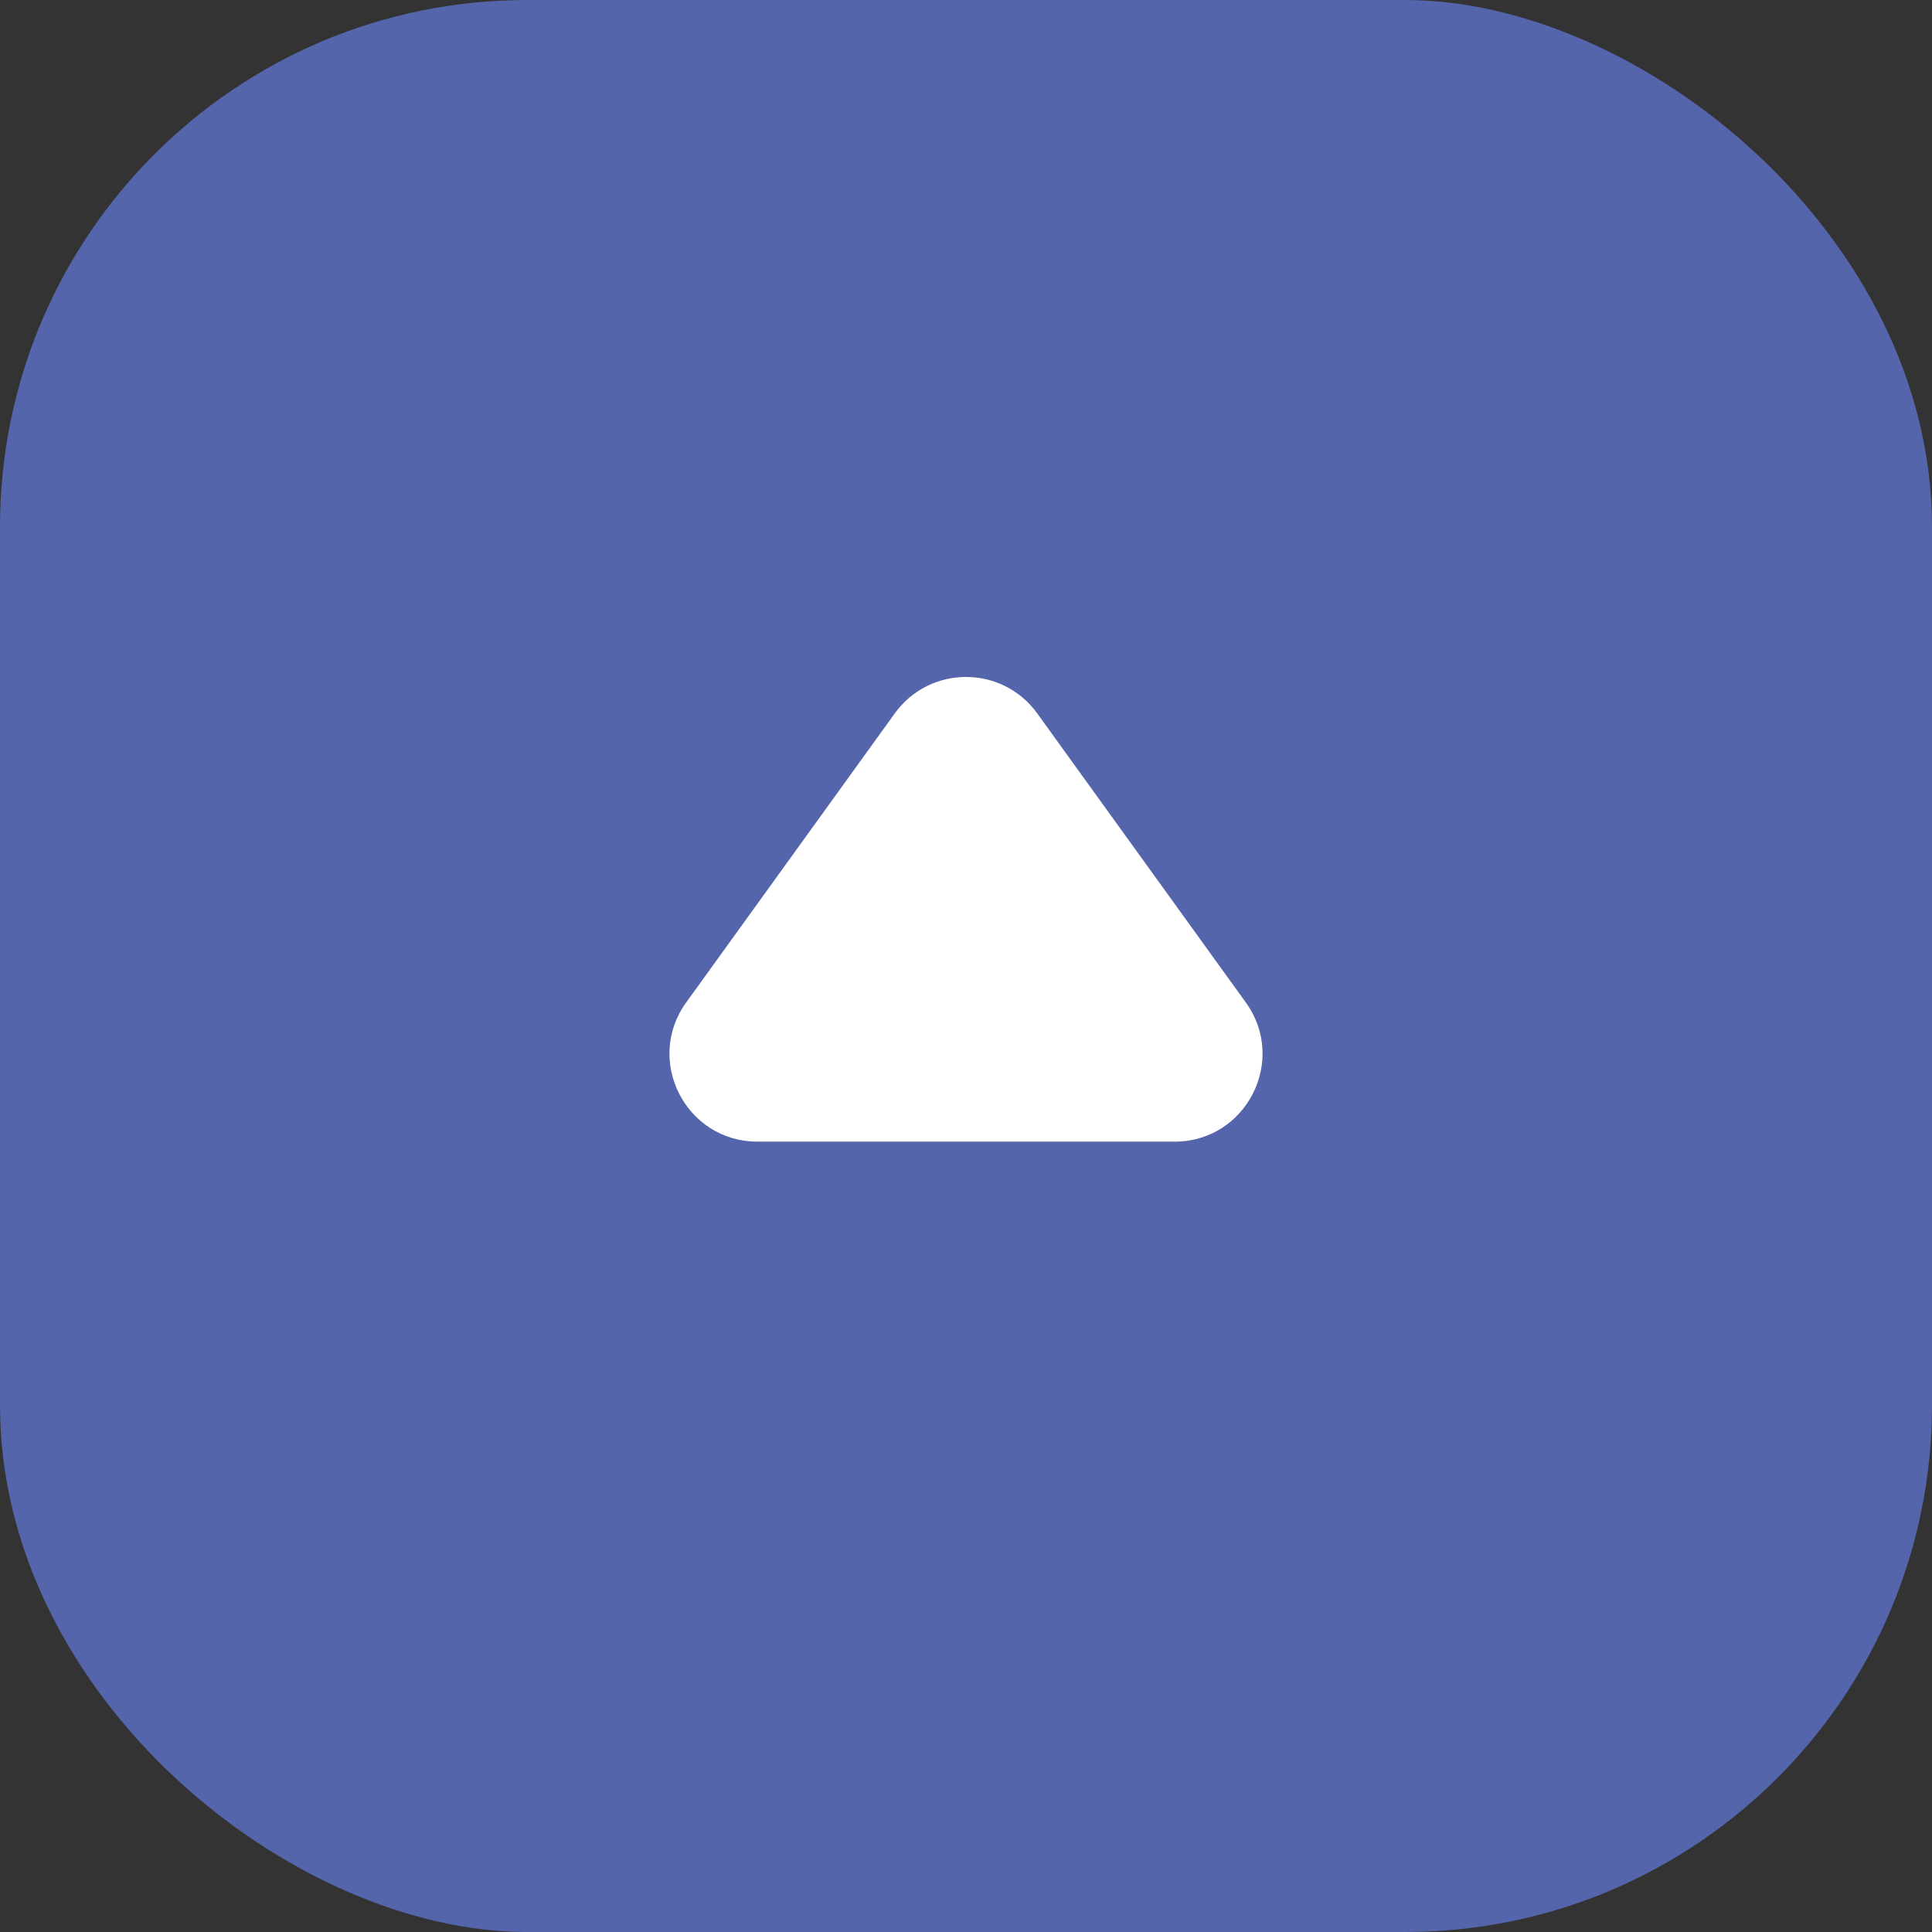
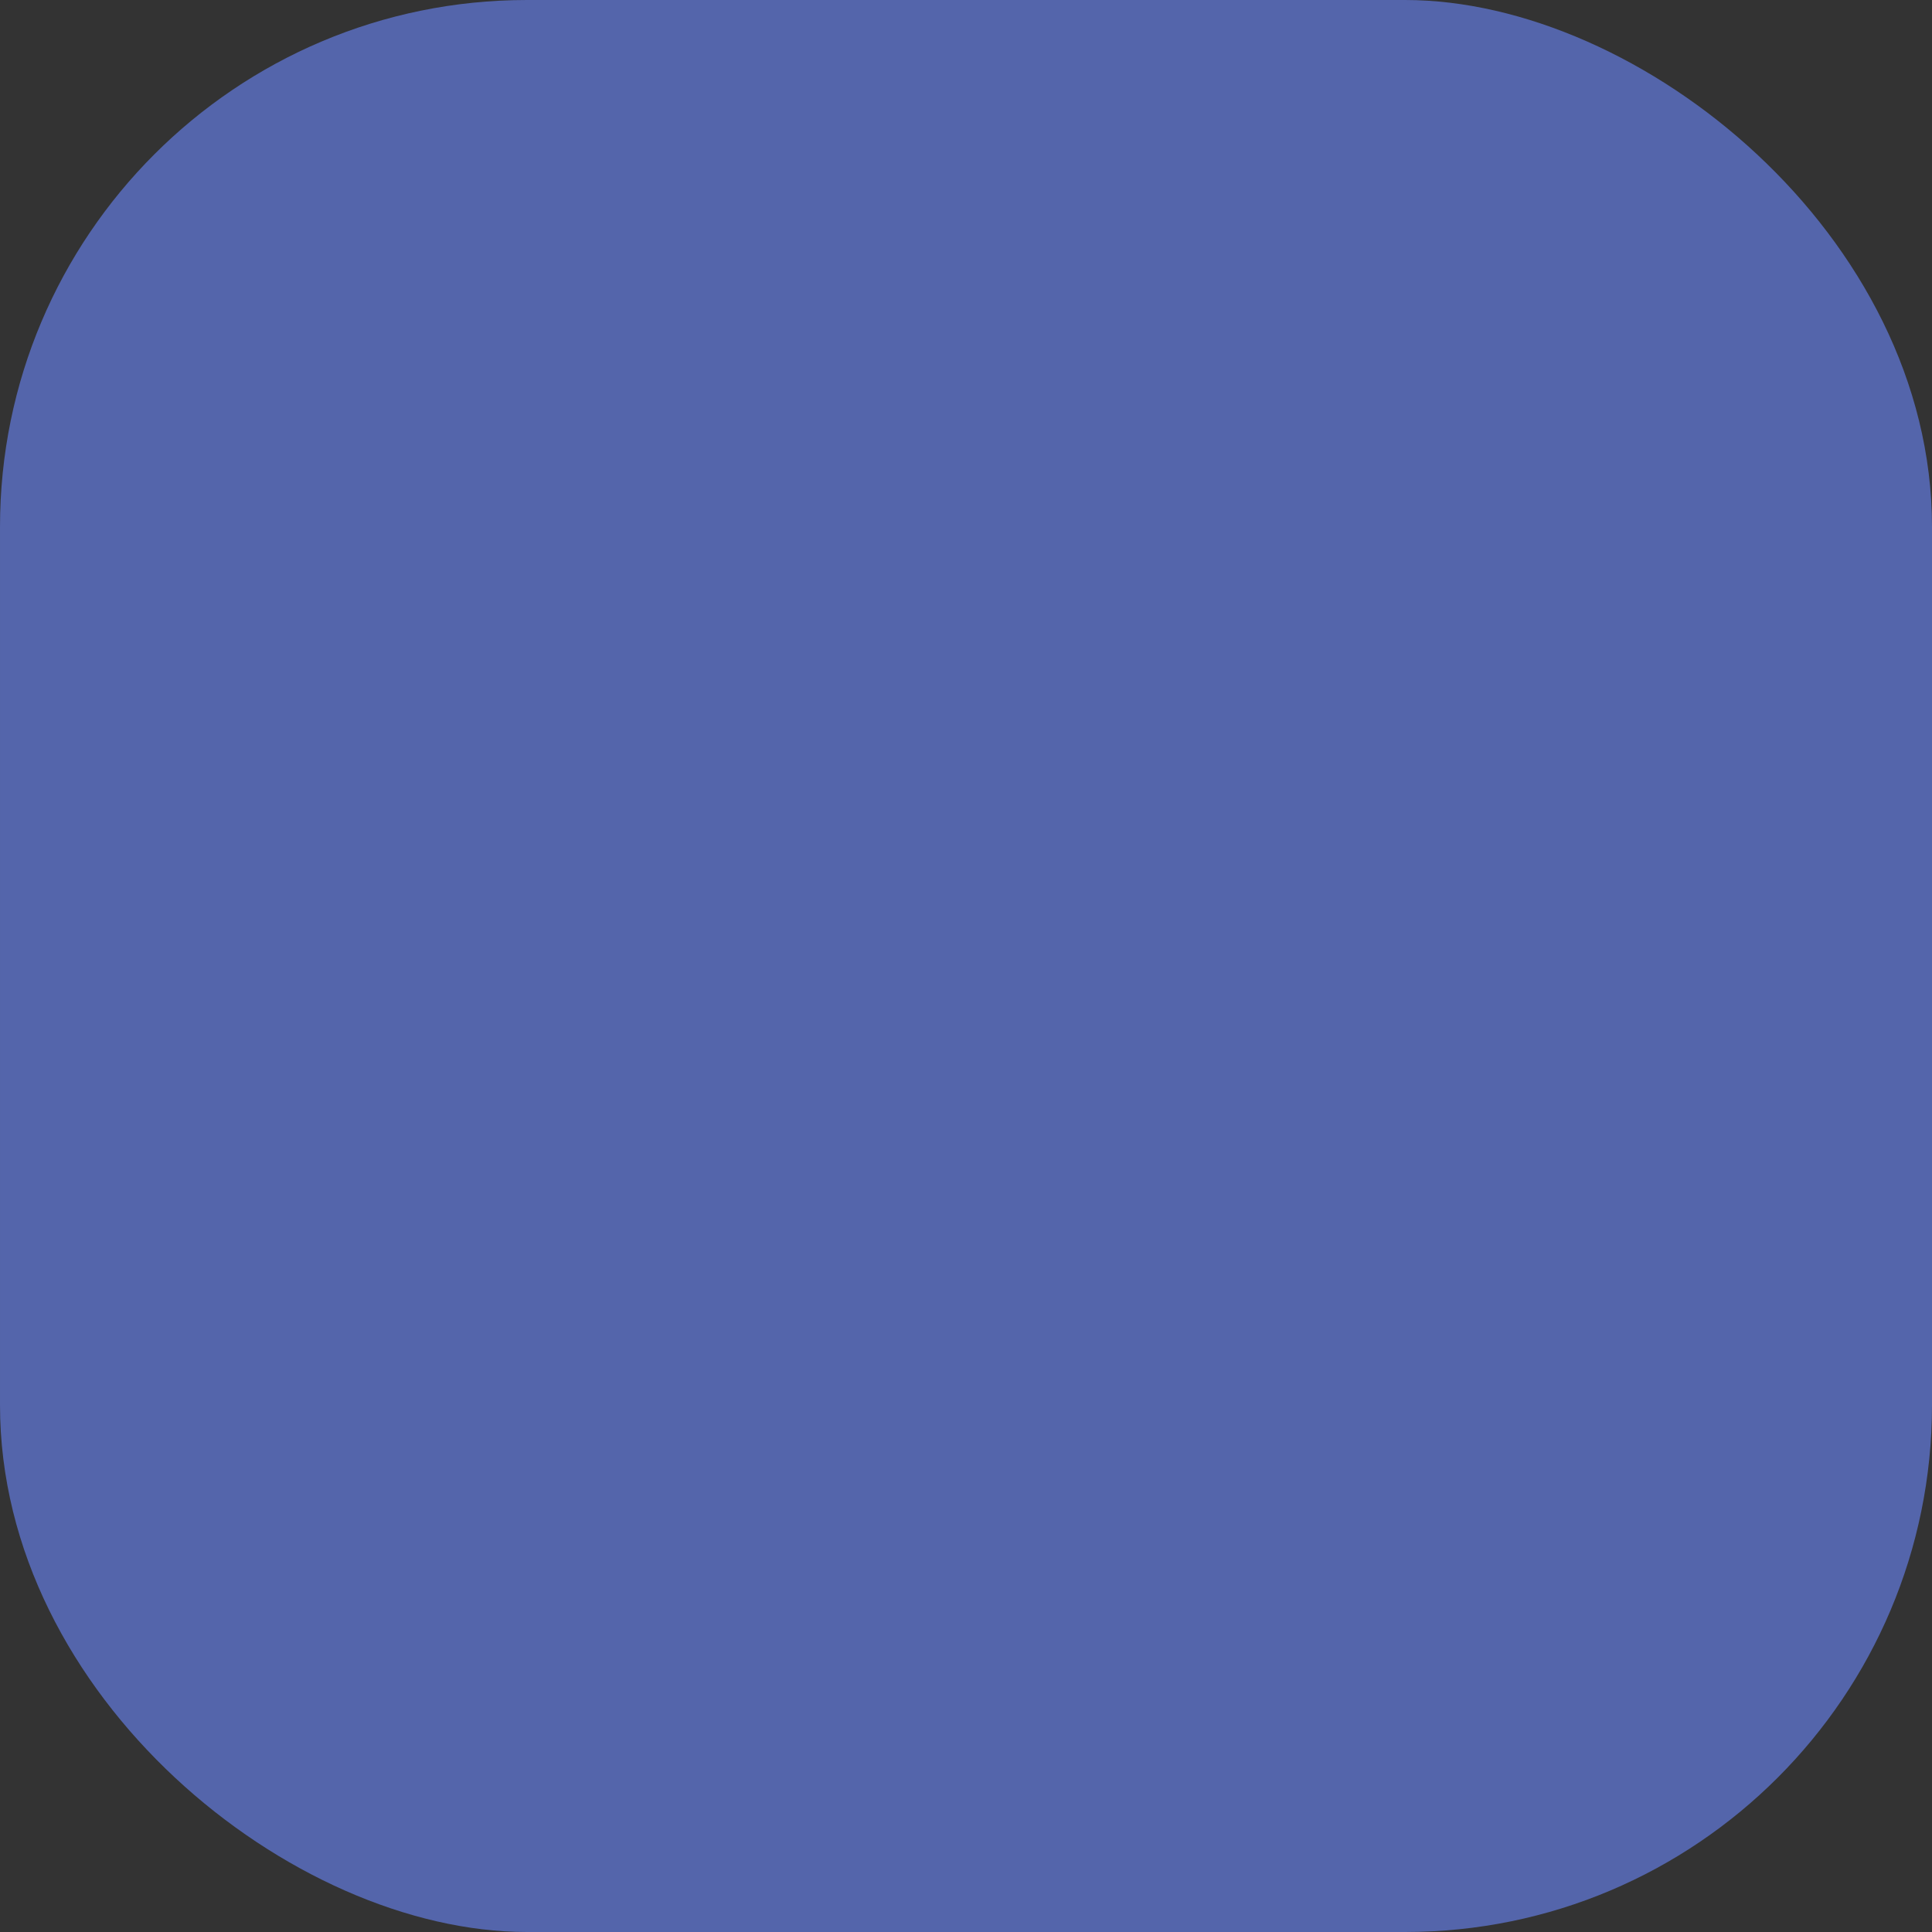
<svg xmlns="http://www.w3.org/2000/svg" width="44" height="44" viewBox="0 0 44 44" fill="none">
  <rect x="0" y="0" width="44" height="44" fill="#333333" stroke="none" />
  <rect width="44" height="44" rx="12" transform="matrix(1.19249e-08 -1 -1 -1.19249e-08 44 44)" fill="#5465AB" />
-   <path d="M20.378 16.247C21.177 15.141 22.823 15.141 23.622 16.247L28.372 22.83C29.327 24.152 28.382 26 26.75 26L17.25 26C15.618 26 14.673 24.152 15.628 22.83L20.378 16.247Z" fill="white" />
</svg>